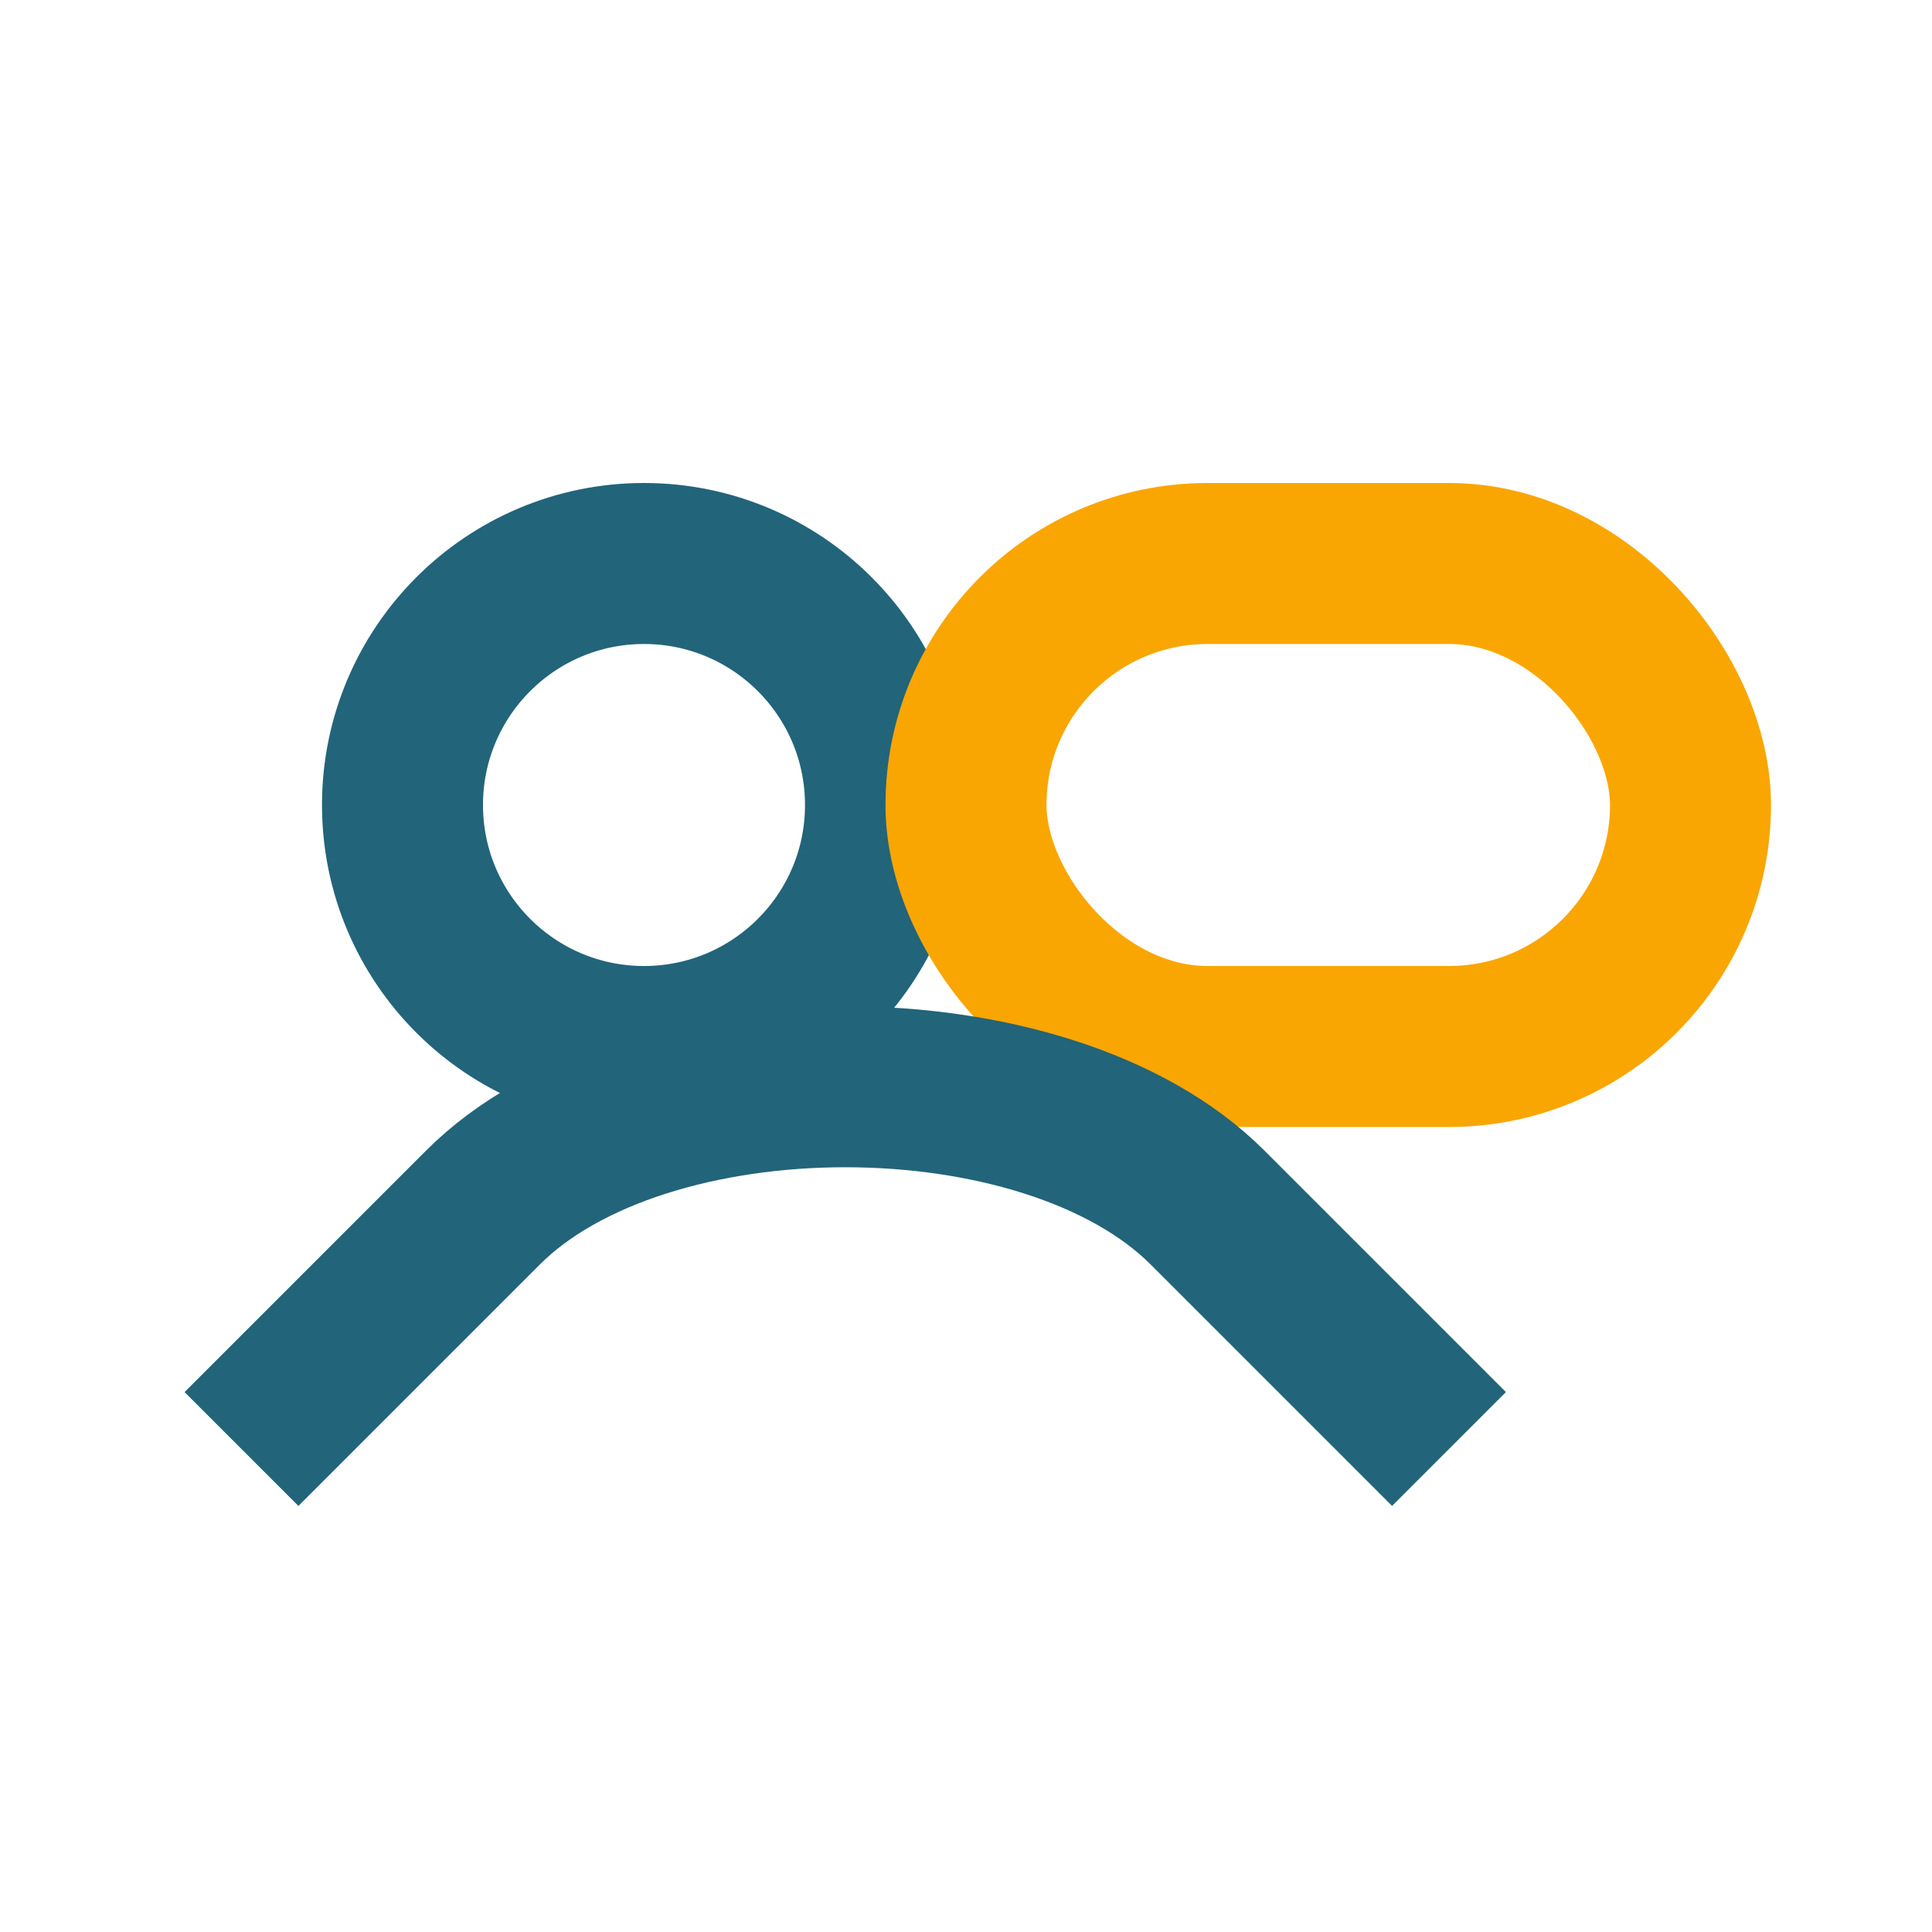
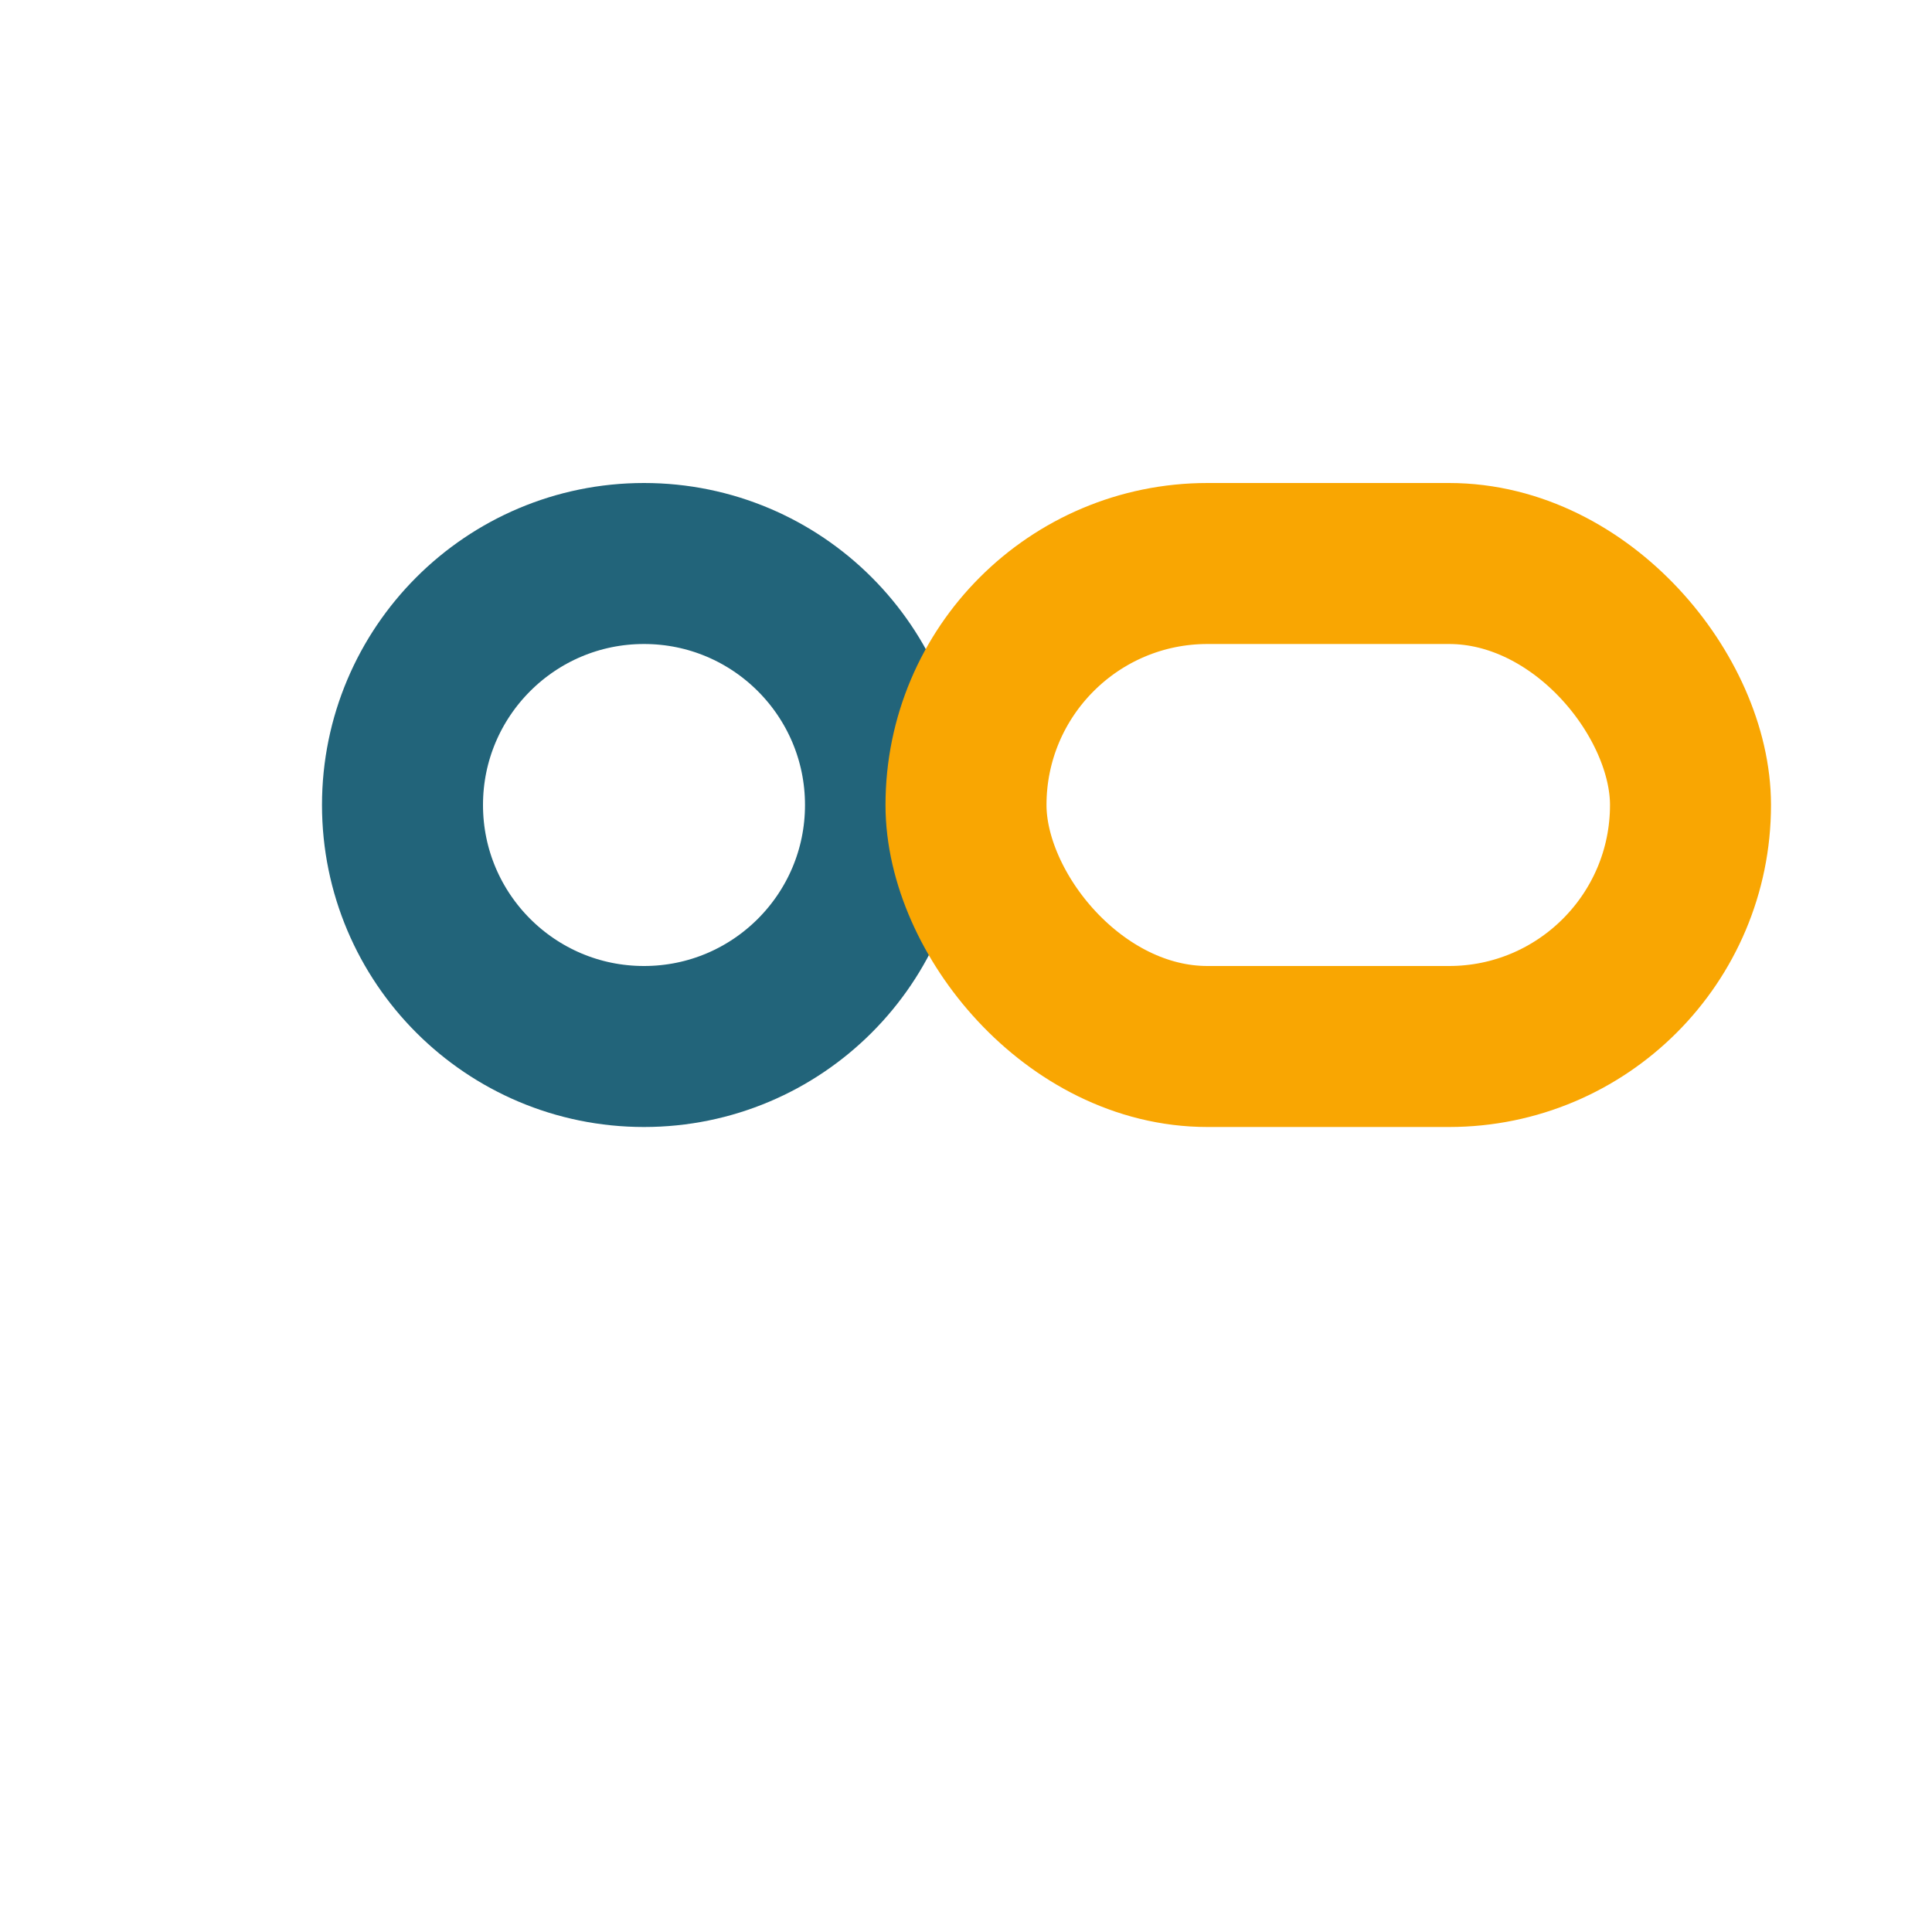
<svg xmlns="http://www.w3.org/2000/svg" width="24" height="24" viewBox="0 0 24 24">
  <circle cx="8" cy="10" r="3" fill="none" stroke="#22647A" stroke-width="2" />
  <rect x="12" y="7" width="9" height="6" rx="3" fill="none" stroke="#F9A602" stroke-width="2" />
-   <path d="M3 18l3-3c2-2 7-2 9 0l3 3" fill="none" stroke="#22647A" stroke-width="2" />
</svg>